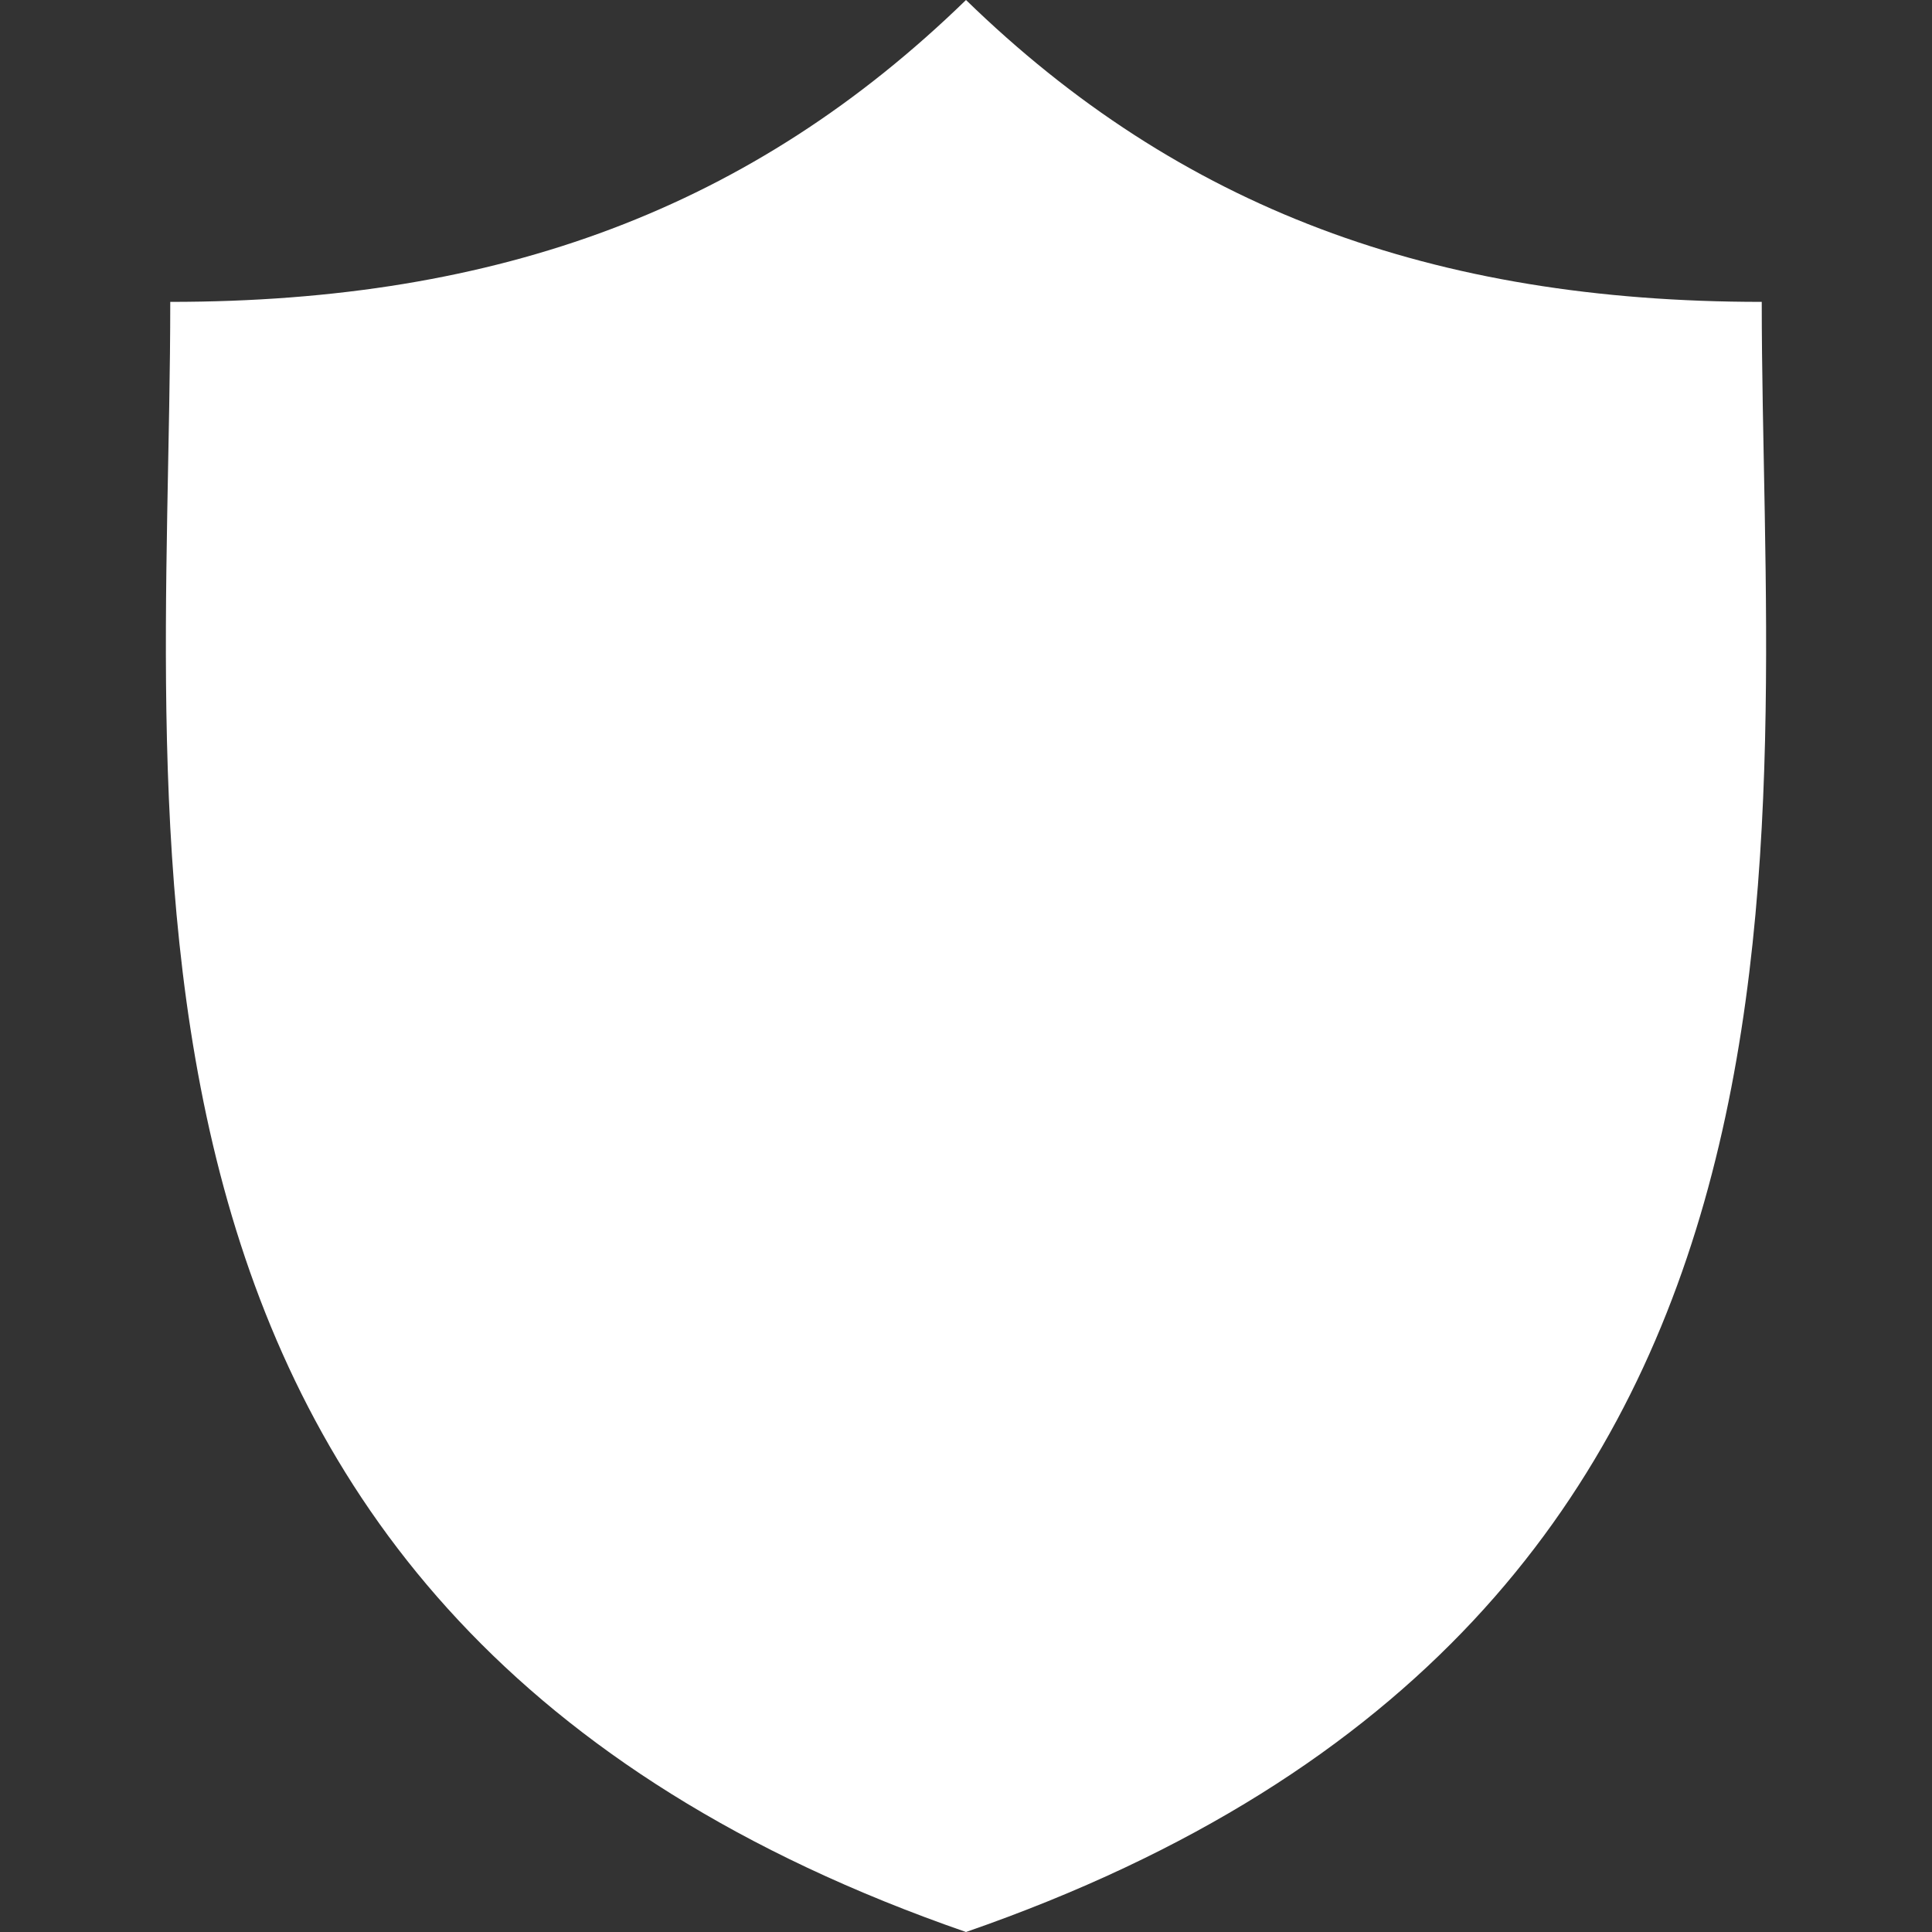
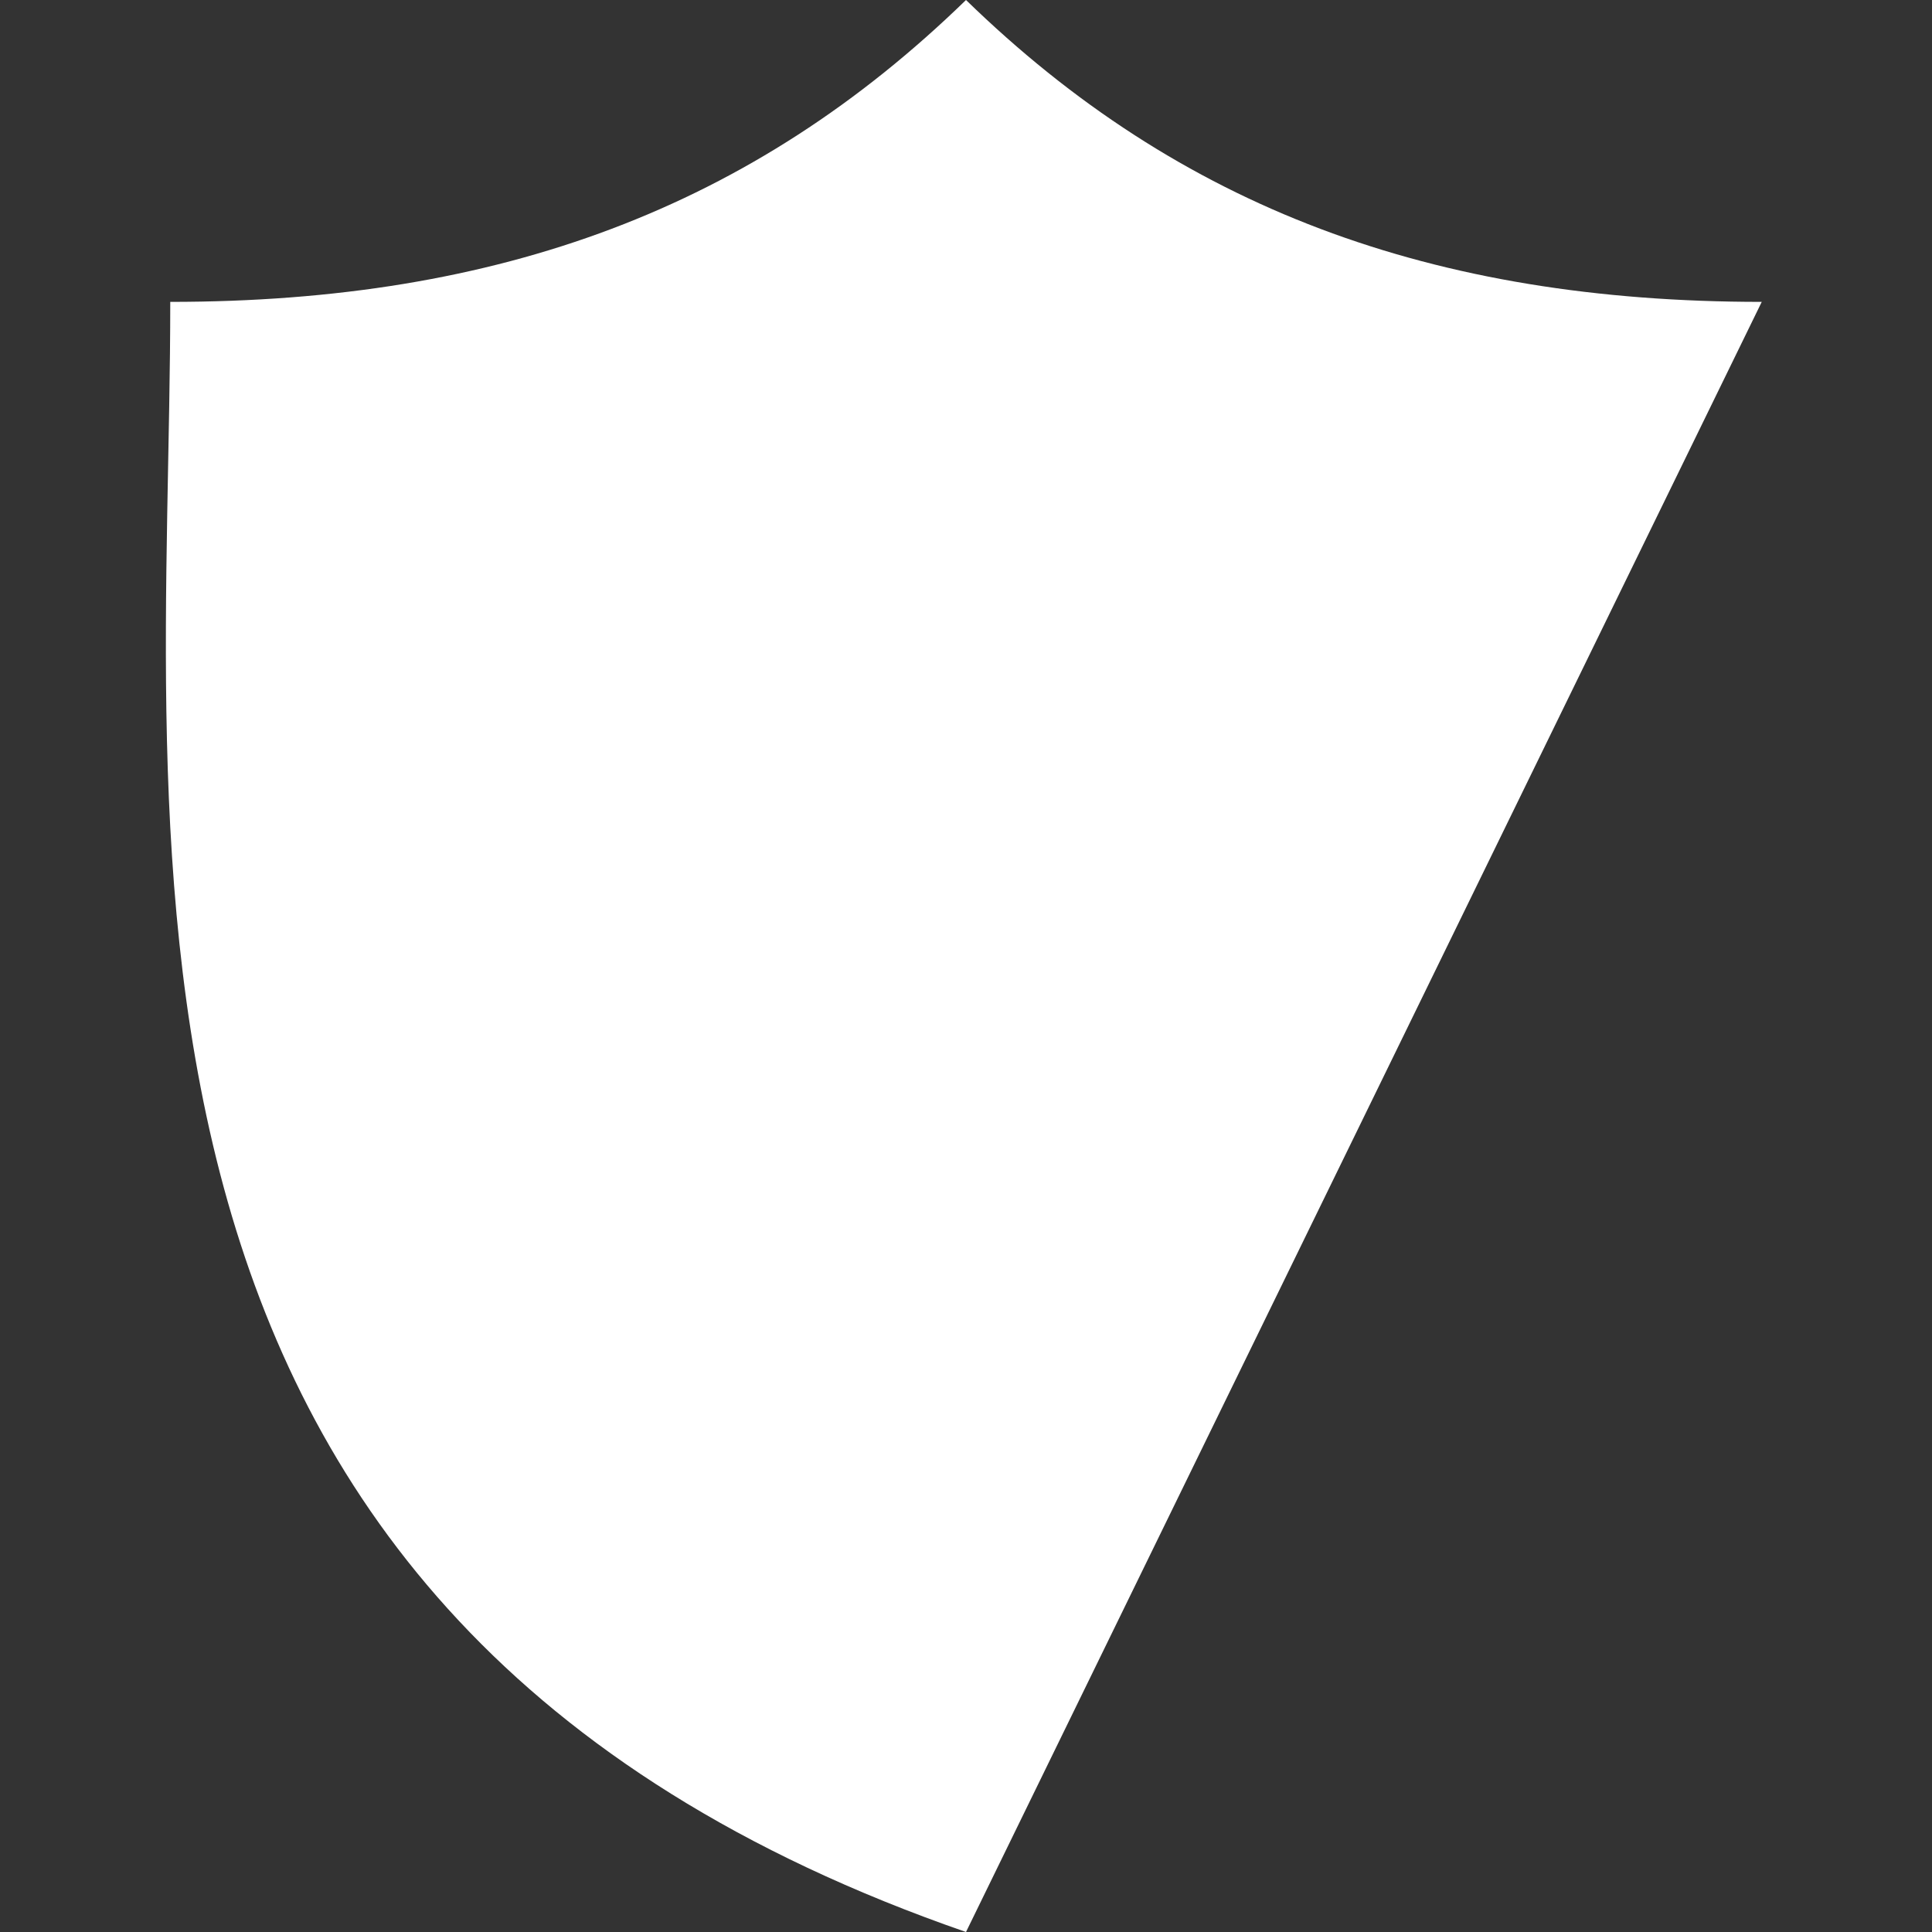
<svg xmlns="http://www.w3.org/2000/svg" width="16" height="16" viewBox="0 0 16 16" fill="none">
  <rect x="0" y="0" width="16" height="16" fill="#333333" stroke="none" />
-   <path d="M14.59 2.5C11.86 2.5 9.768 1.72 8 0C6.231 1.72 4.14 2.5 1.41 2.5C1.41 6.979 0.483 13.395 8 16C15.517 13.395 14.59 6.979 14.59 2.5Z" fill="white" />
+   <path d="M14.59 2.5C11.86 2.5 9.768 1.72 8 0C6.231 1.72 4.14 2.5 1.41 2.5C1.41 6.979 0.483 13.395 8 16Z" fill="white" />
</svg>